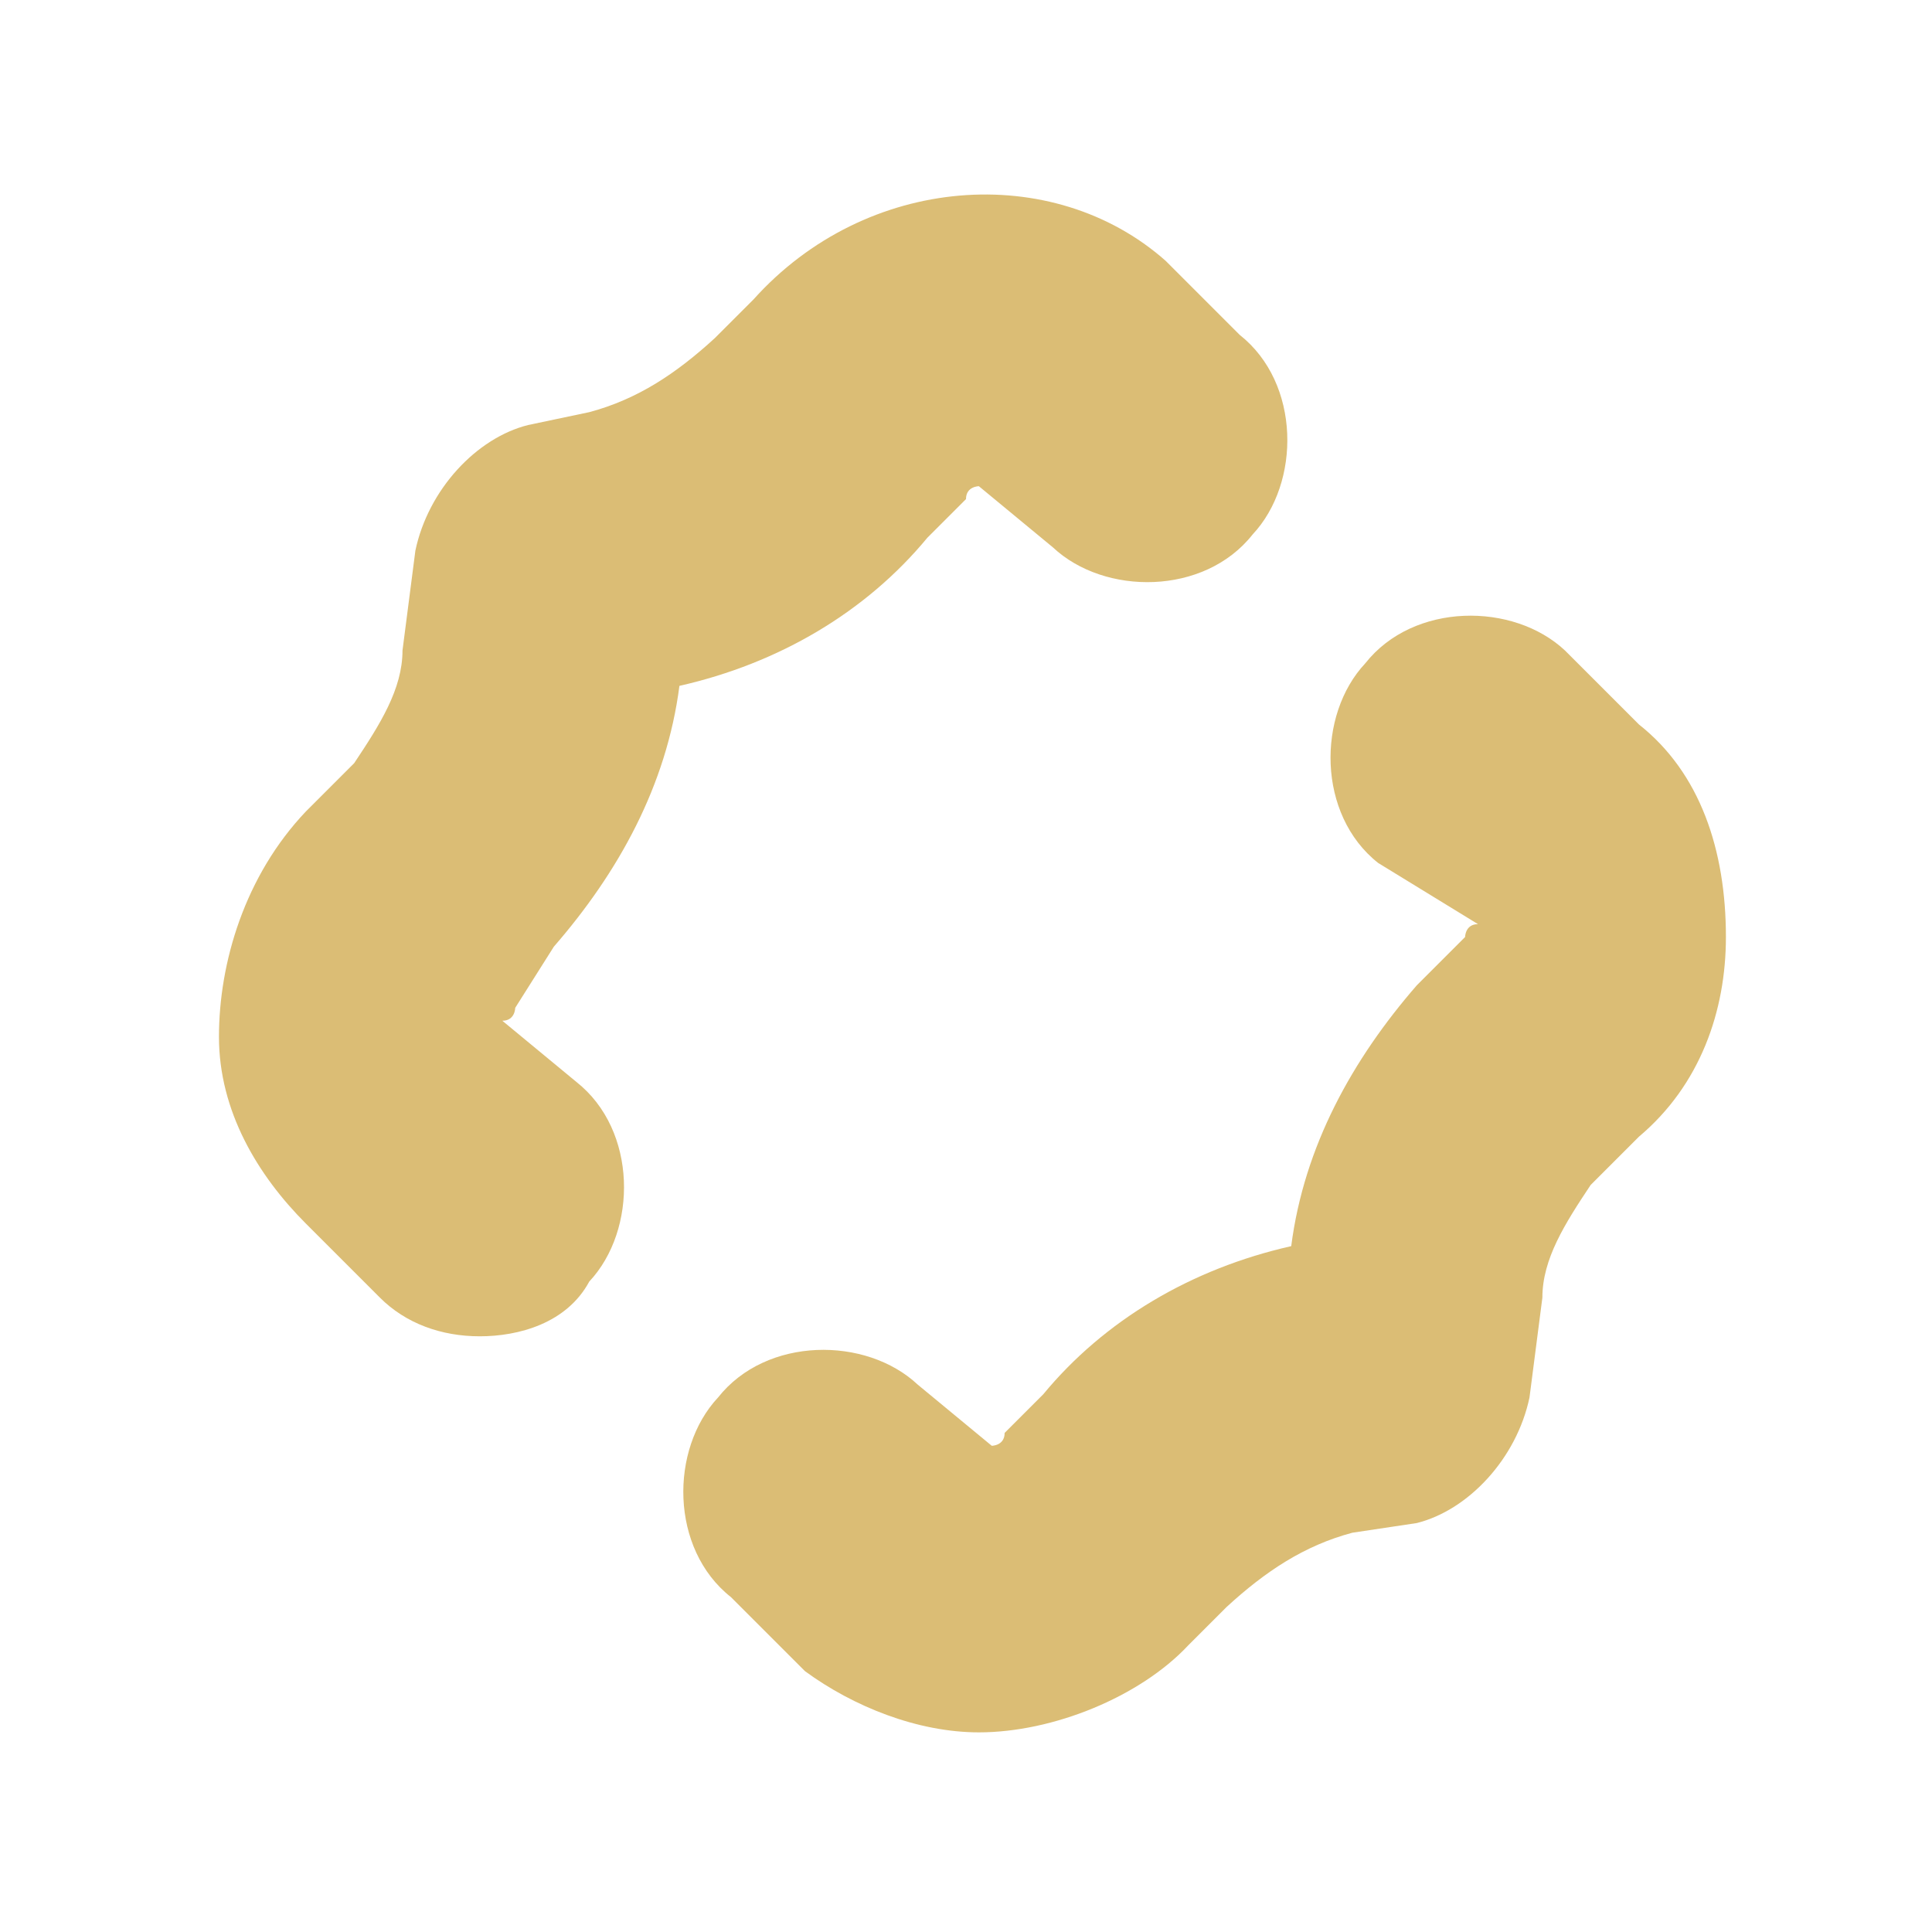
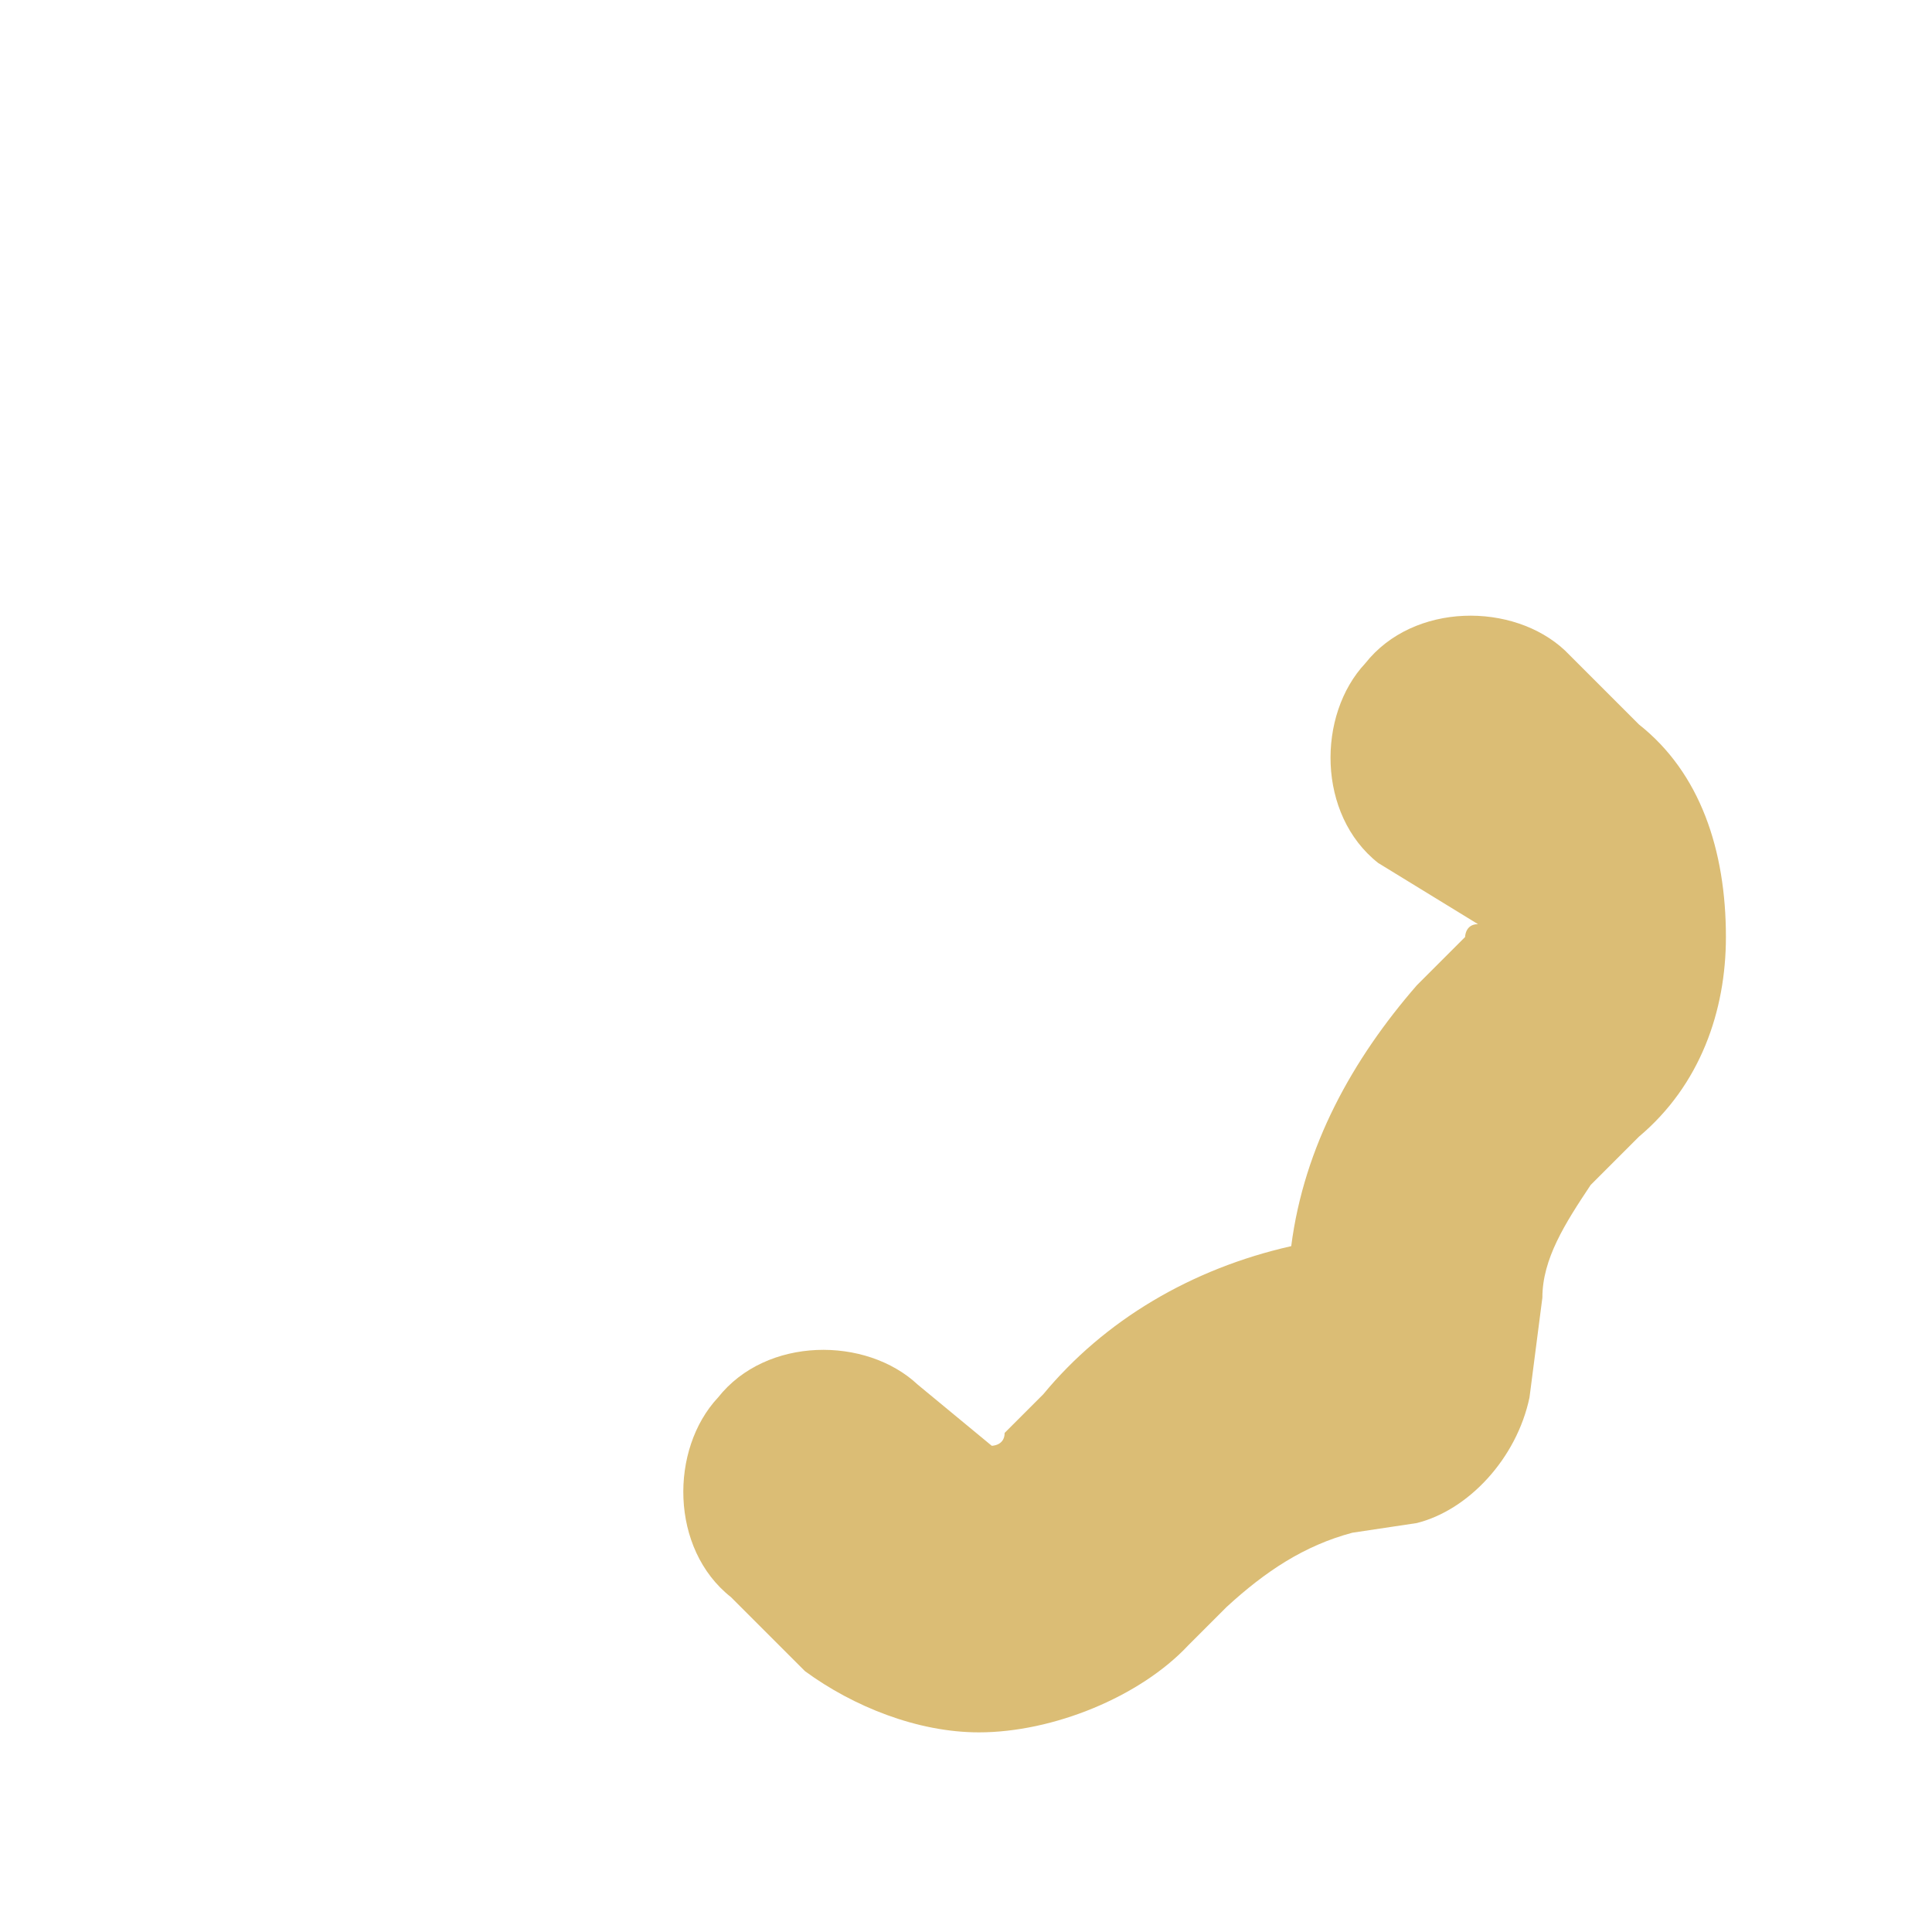
<svg xmlns="http://www.w3.org/2000/svg" version="1.1" id="Warstwa_1" x="0px" y="0px" viewBox="0 0 60 60" style="enable-background:new 0 0 60 60;" xml:space="preserve">
  <style type="text/css">
	.st0{fill:#DBBD75;}
</style>
-   <path class="st0" d="M14.9,41.5c-1.2,0-2.3-0.4-3.1-1.2L9.5,38c-1.5-1.5-2.7-3.5-2.7-5.8s0.8-5,2.7-7l1.5-1.5  c0.8-1.2,1.5-2.3,1.5-3.5l0.4-3.1c0.4-1.9,1.9-3.5,3.5-3.9l1.9-0.4c1.5-0.4,2.7-1.2,3.9-2.3l1.2-1.2c3.5-3.9,9.3-4.3,12.8-1.2  l2.3,2.3c1.9,1.5,1.9,4.6,0.4,6.2c-1.5,1.9-4.6,1.9-6.2,0.4l-2.3-1.9c0,0-0.4,0-0.4,0.4l-1.2,1.2c-1.9,2.3-4.6,3.9-7.7,4.6  c-0.4,3.1-1.9,5.8-3.9,8.1L16,31.3c0,0,0,0.4-0.4,0.4l2.3,1.9c1.9,1.5,1.9,4.6,0.4,6.2C17.6,41.1,16.1,41.5,14.9,41.5" />
  <path class="st0" d="M30.4,53.8c-1.9,0-3.9-0.8-5.4-1.9l-2.3-2.3c-1.9-1.5-1.9-4.6-0.4-6.2c1.5-1.9,4.6-1.9,6.2-0.4l2.3,1.9  c0,0,0.4,0,0.4-0.4l1.2-1.2c1.9-2.3,4.6-3.9,7.7-4.6c0.4-3.1,1.9-5.8,3.9-8.1l1.5-1.5c0,0,0-0.4,0.4-0.4l-3.1-1.9  c-1.9-1.5-1.9-4.6-0.4-6.2c1.5-1.9,4.6-1.9,6.2-0.4l2.3,2.3c1.9,1.5,2.7,3.9,2.7,6.6c0,2.3-0.8,4.6-2.7,6.2l-1.5,1.5  c-0.8,1.2-1.5,2.3-1.5,3.5l-0.4,3.1c-0.4,1.9-1.9,3.5-3.5,3.9l-2,0.3c-1.5,0.4-2.7,1.2-3.9,2.3l-1.2,1.2  C35.4,52.7,32.7,53.8,30.4,53.8 M45.5,29.1L45.5,29.1L45.5,29.1z" />
</svg>